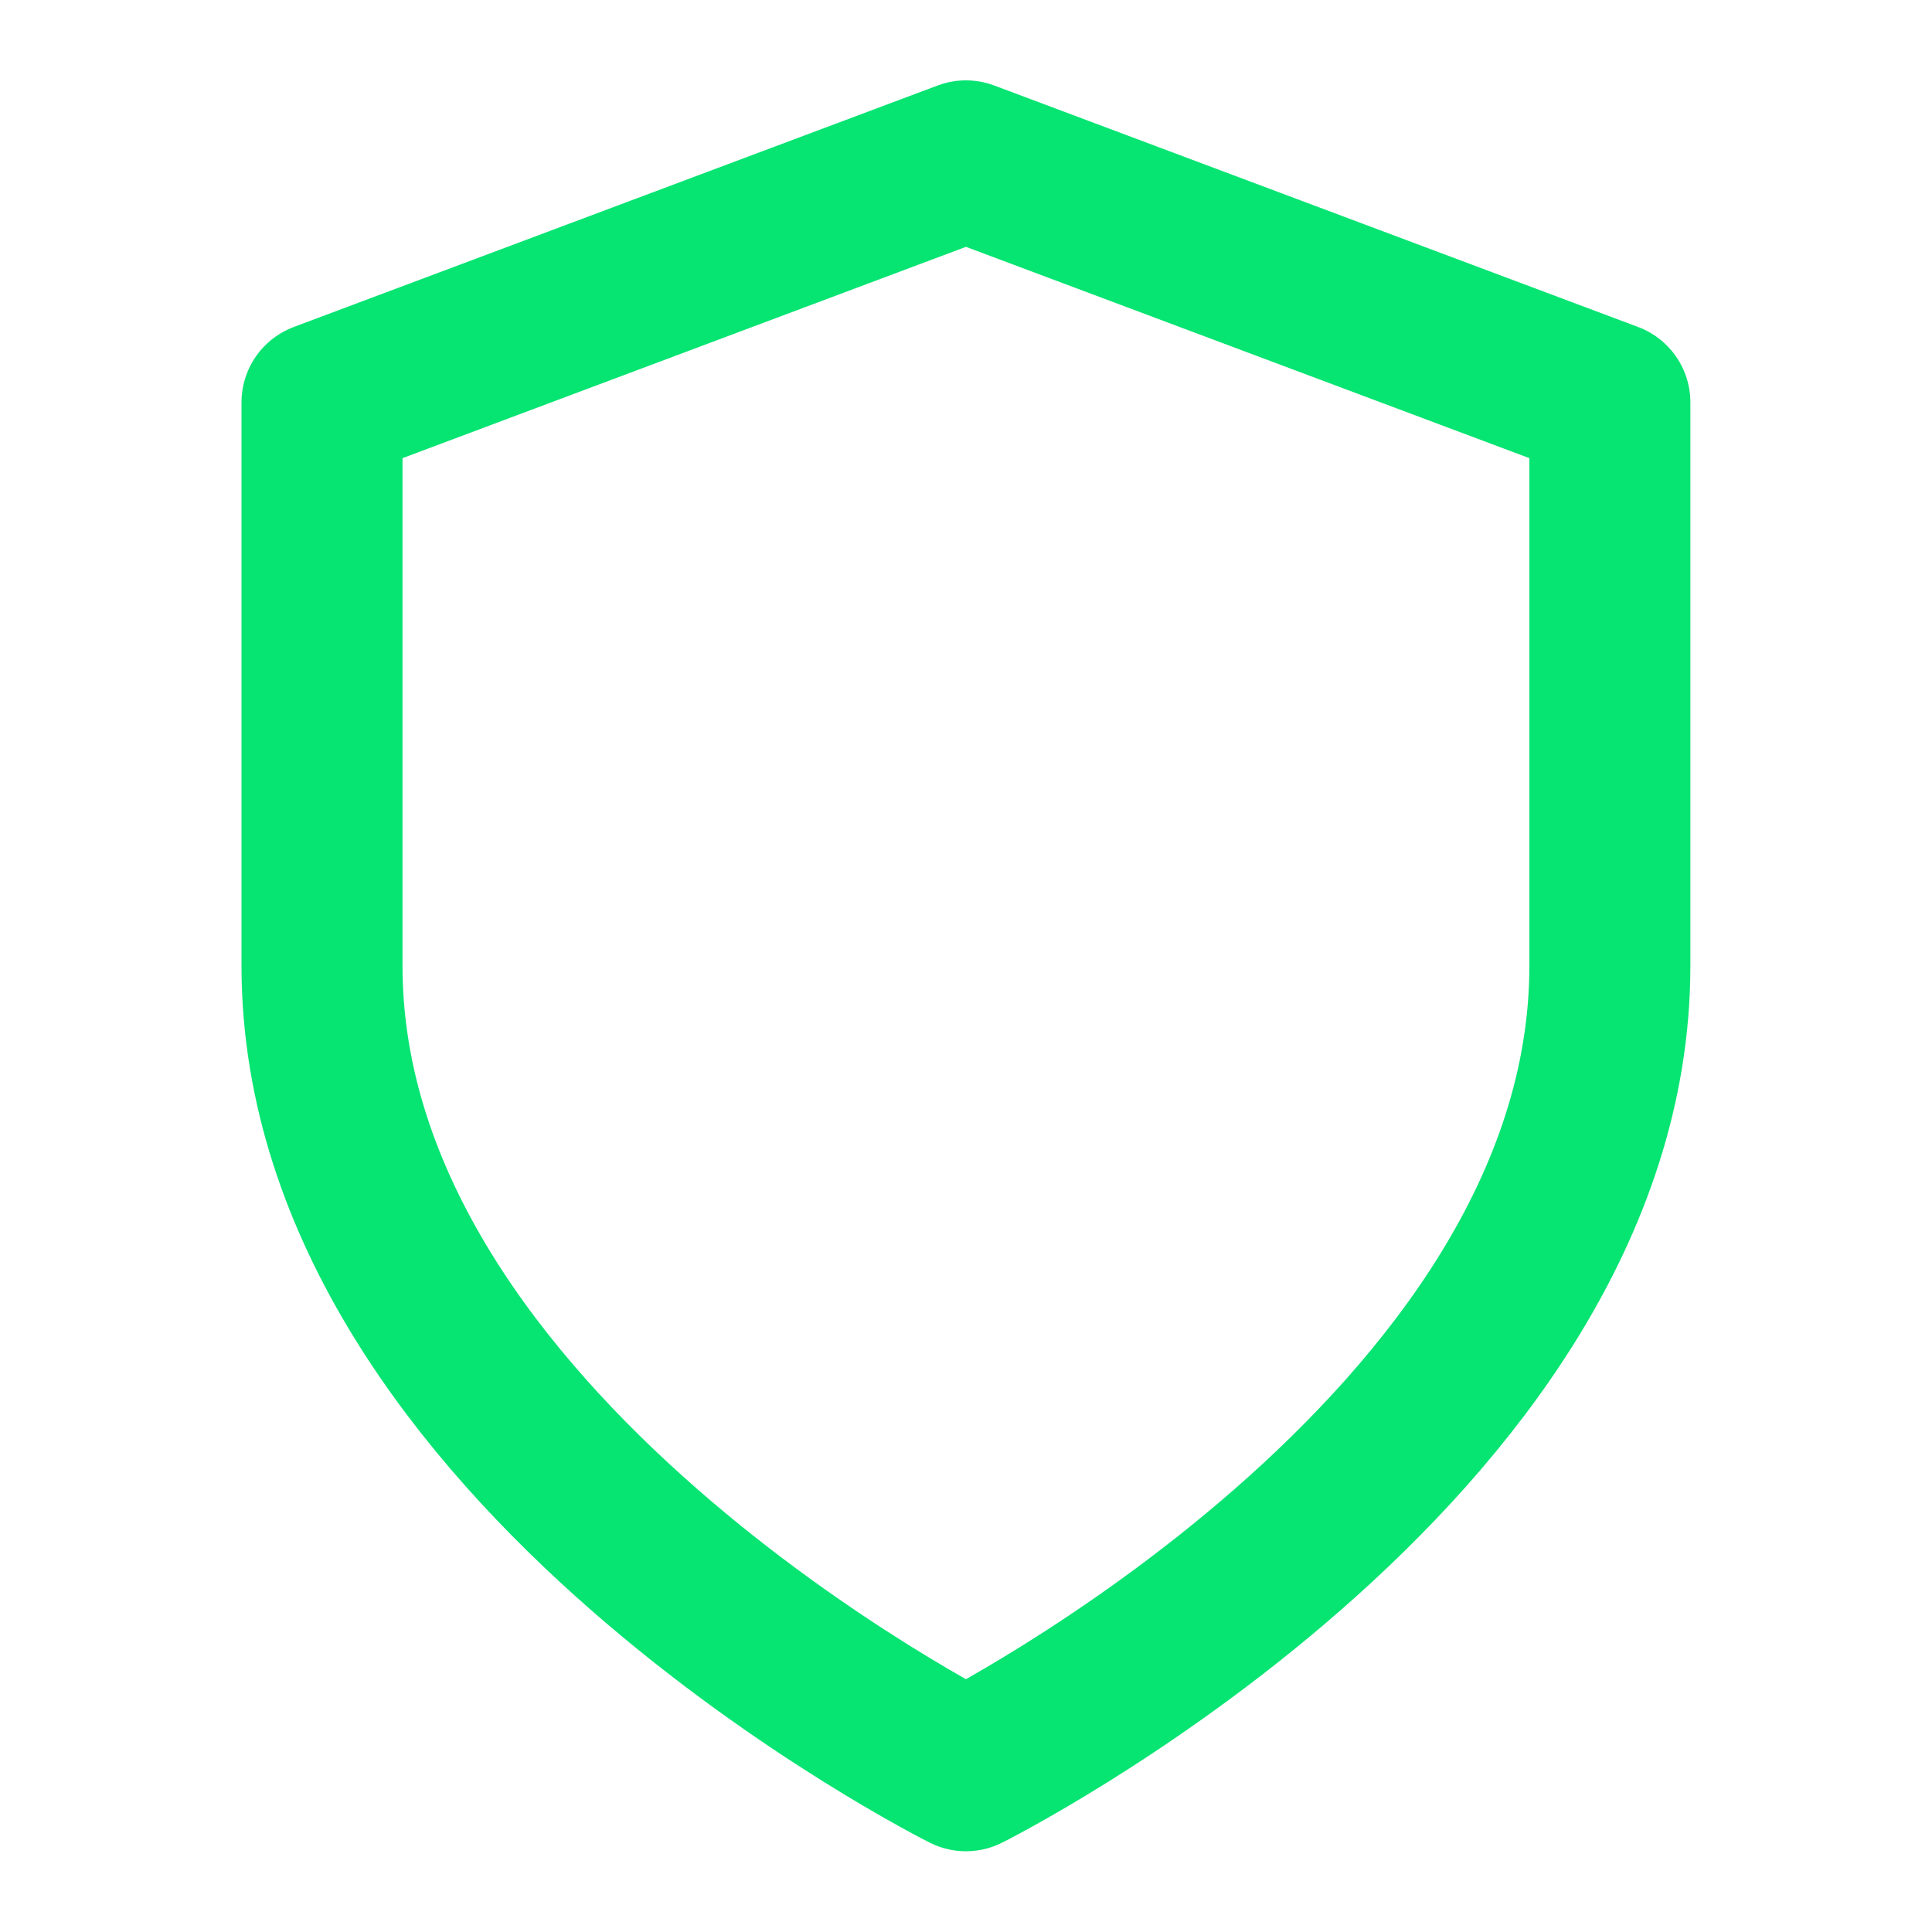
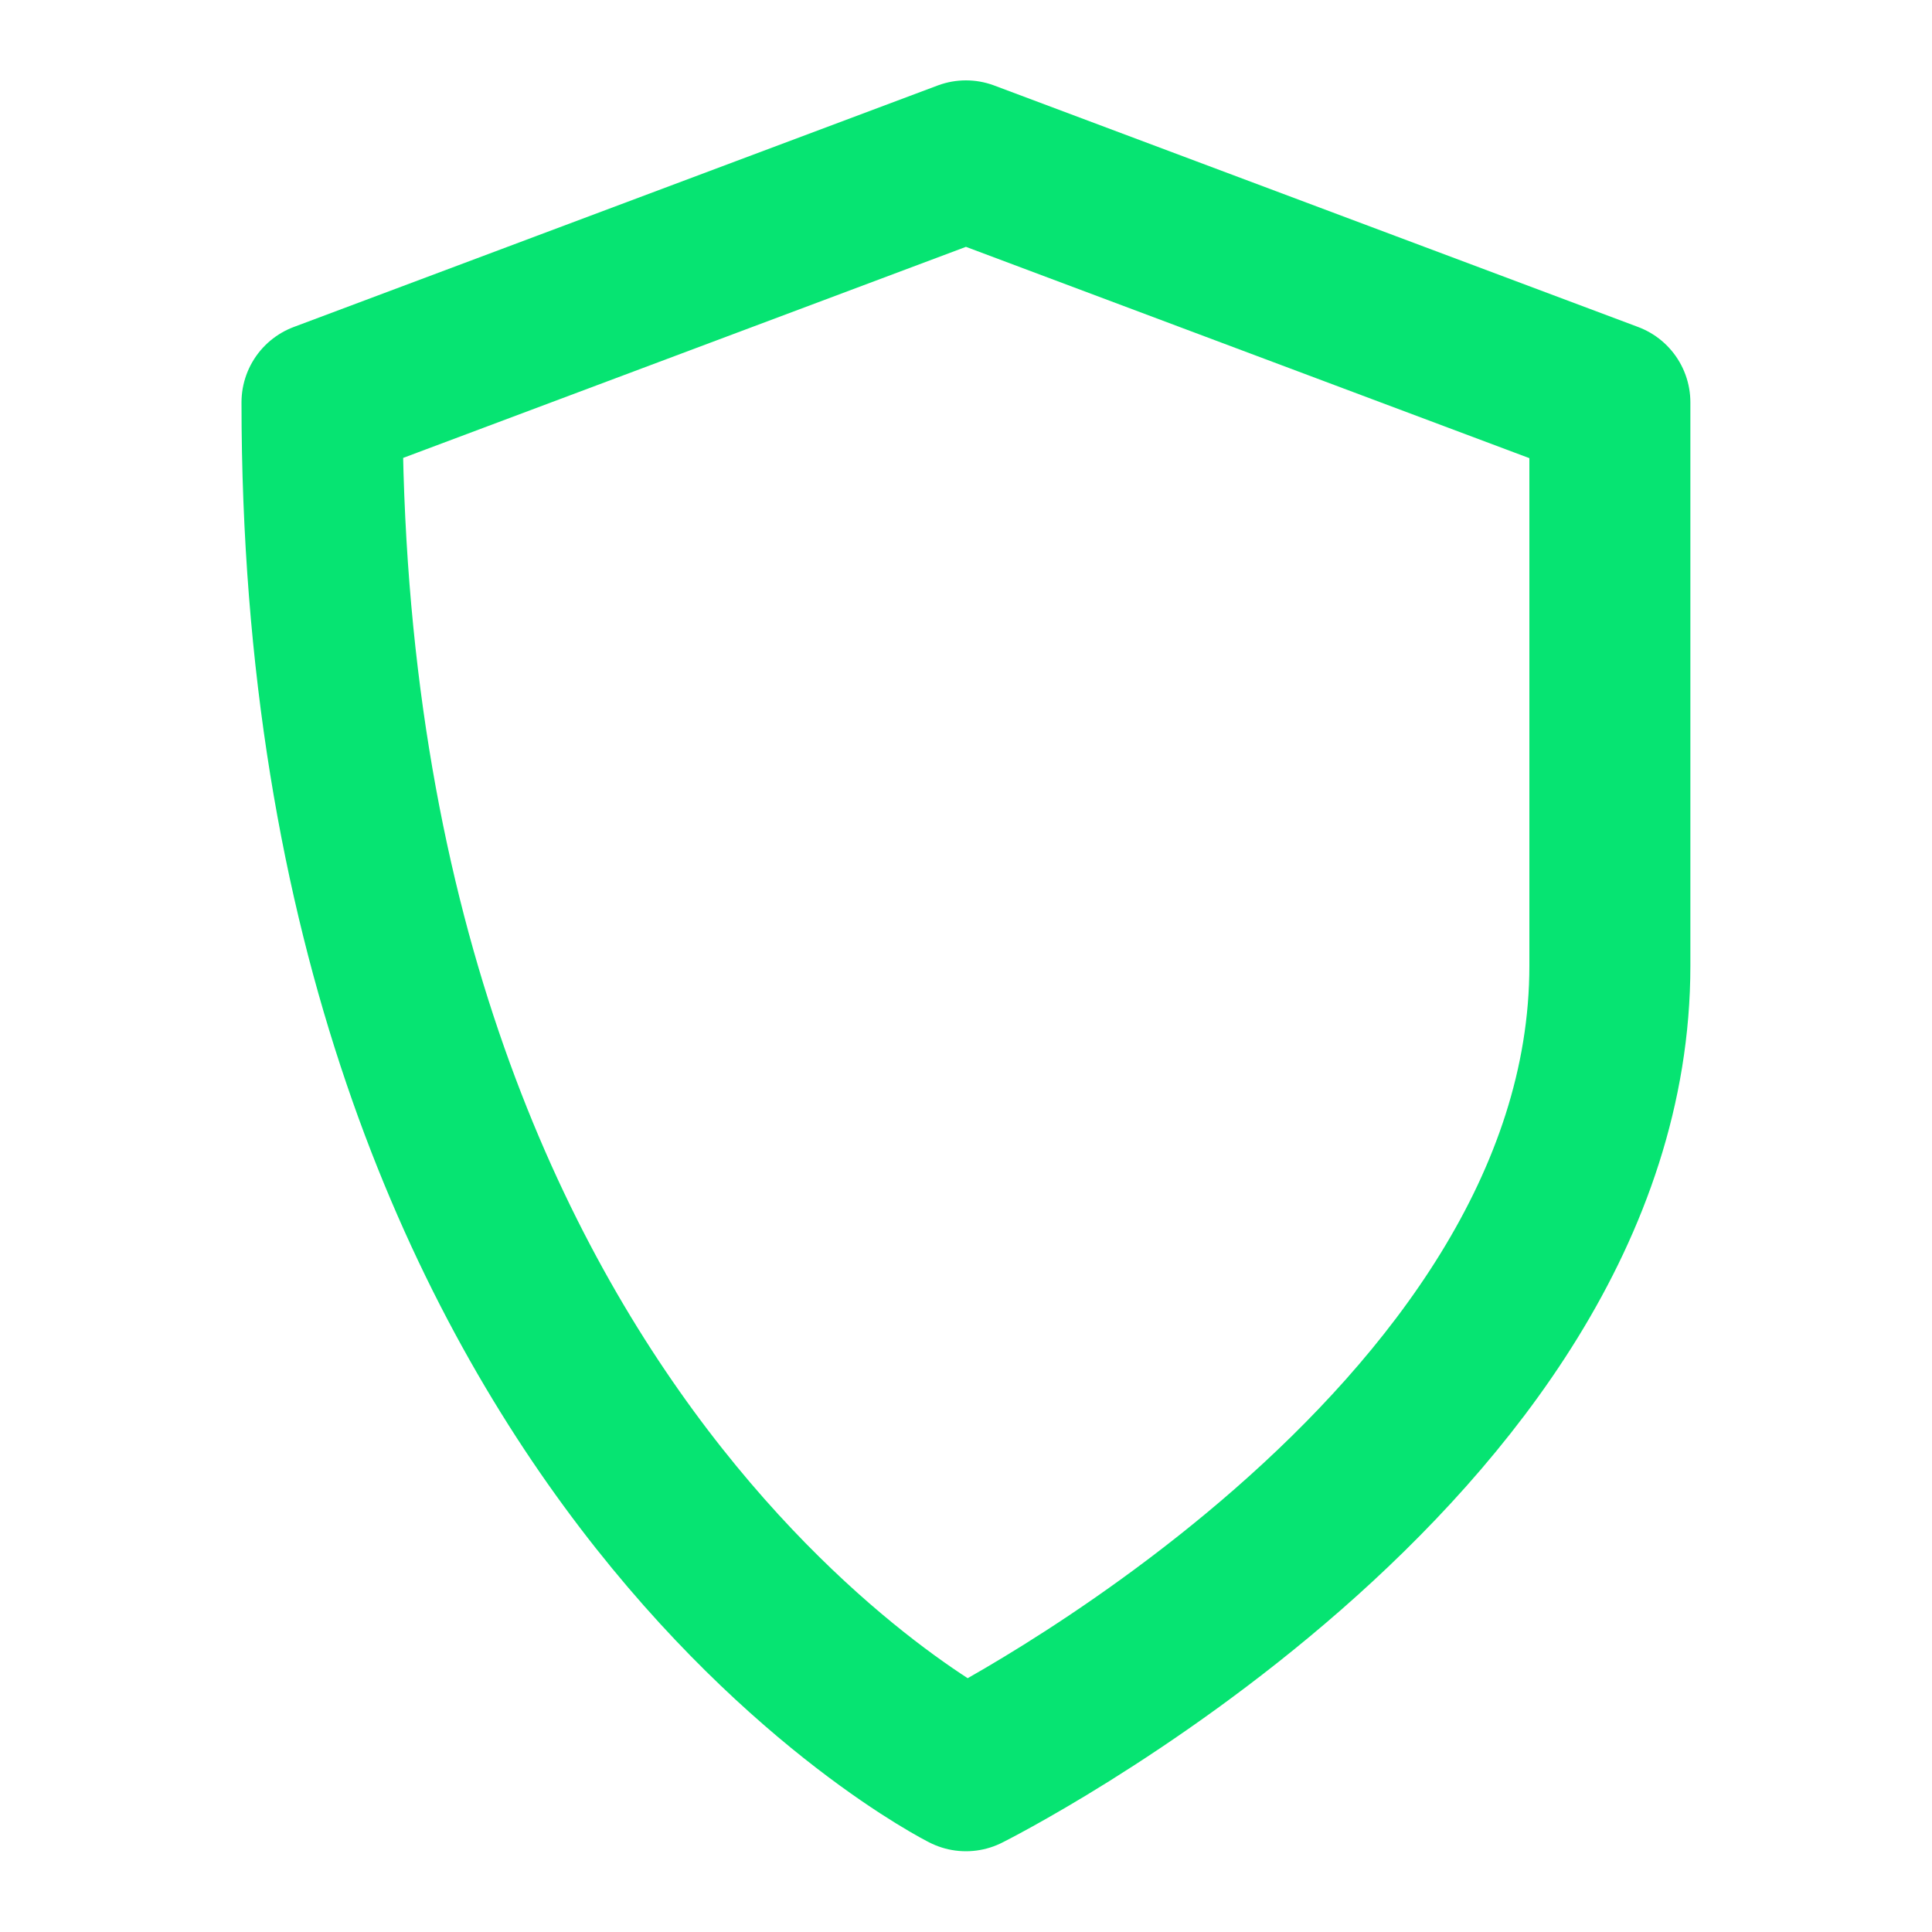
<svg xmlns="http://www.w3.org/2000/svg" width="30" height="30" viewBox="0 0 30 30" fill="none">
-   <path d="M14.999 27.496C14.999 27.496 24.998 22.497 24.998 14.997V6.248L14.999 2.498L5 6.248V14.997C5 22.497 14.999 27.496 14.999 27.496Z" stroke="#06E472" stroke-width="2.5" stroke-linecap="round" stroke-linejoin="round" />
+   <path d="M14.999 27.496C14.999 27.496 24.998 22.497 24.998 14.997V6.248L14.999 2.498L5 6.248C5 22.497 14.999 27.496 14.999 27.496Z" stroke="#06E472" stroke-width="2.5" stroke-linecap="round" stroke-linejoin="round" />
</svg>